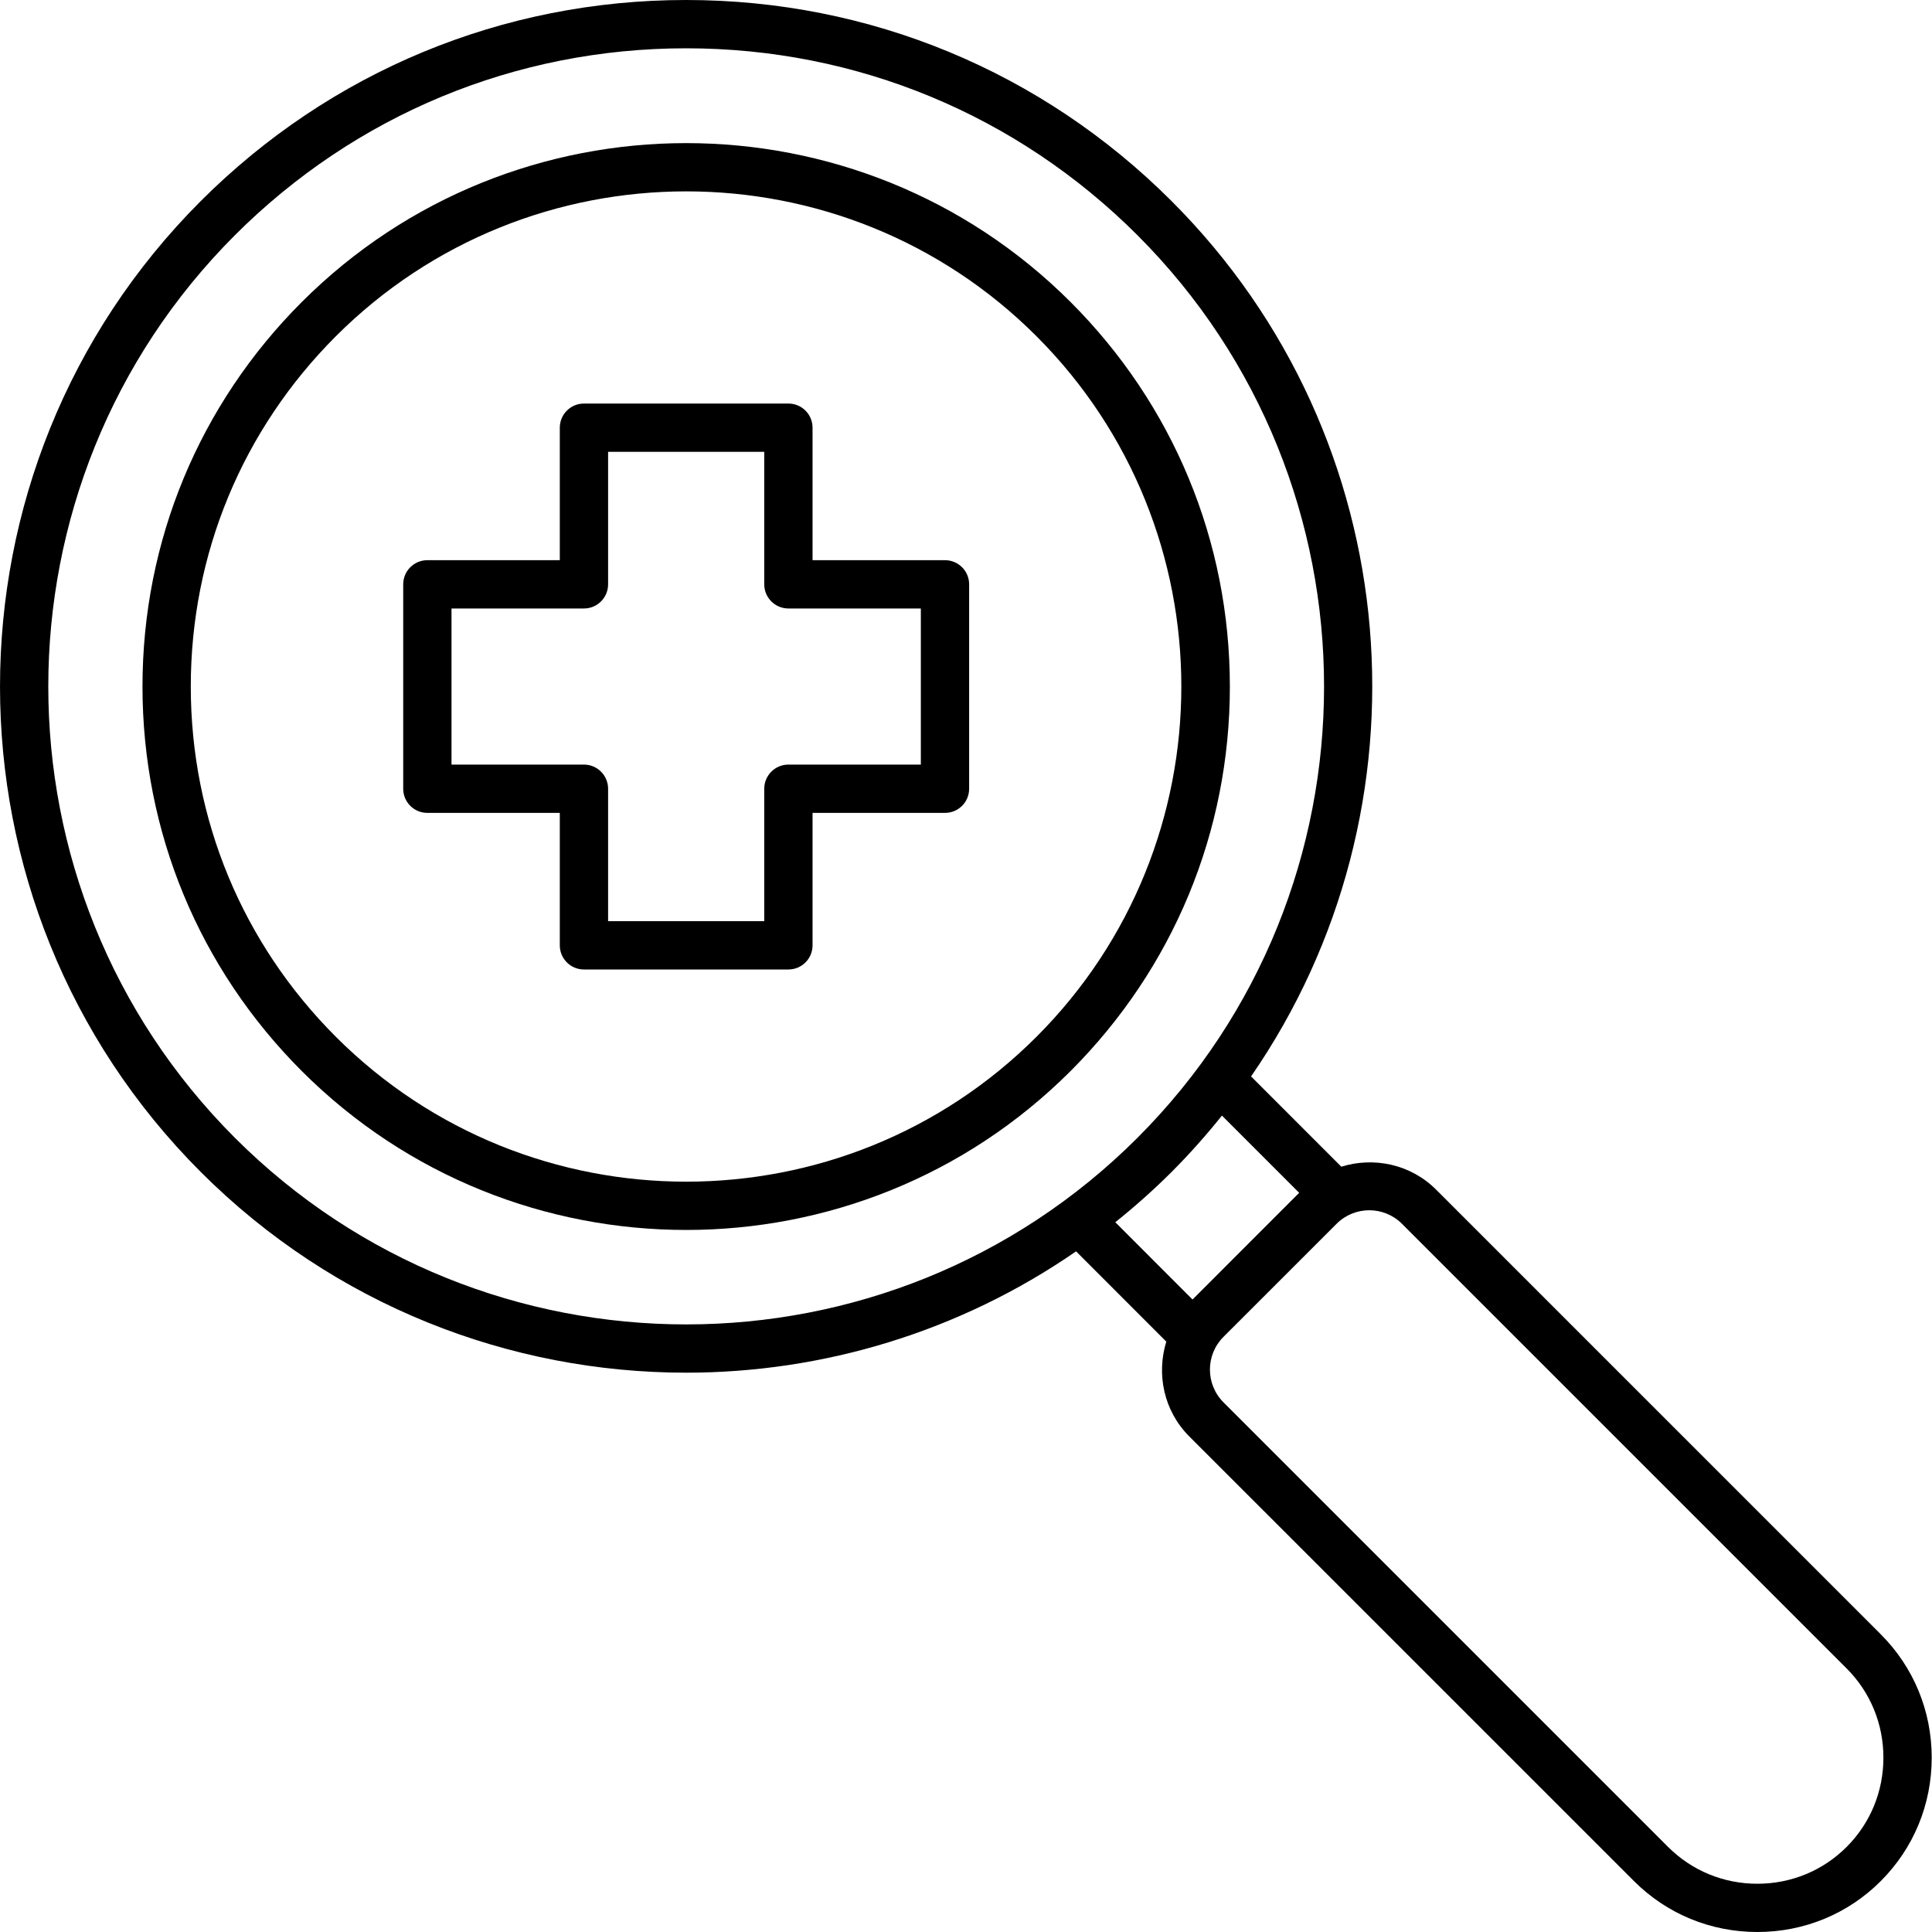
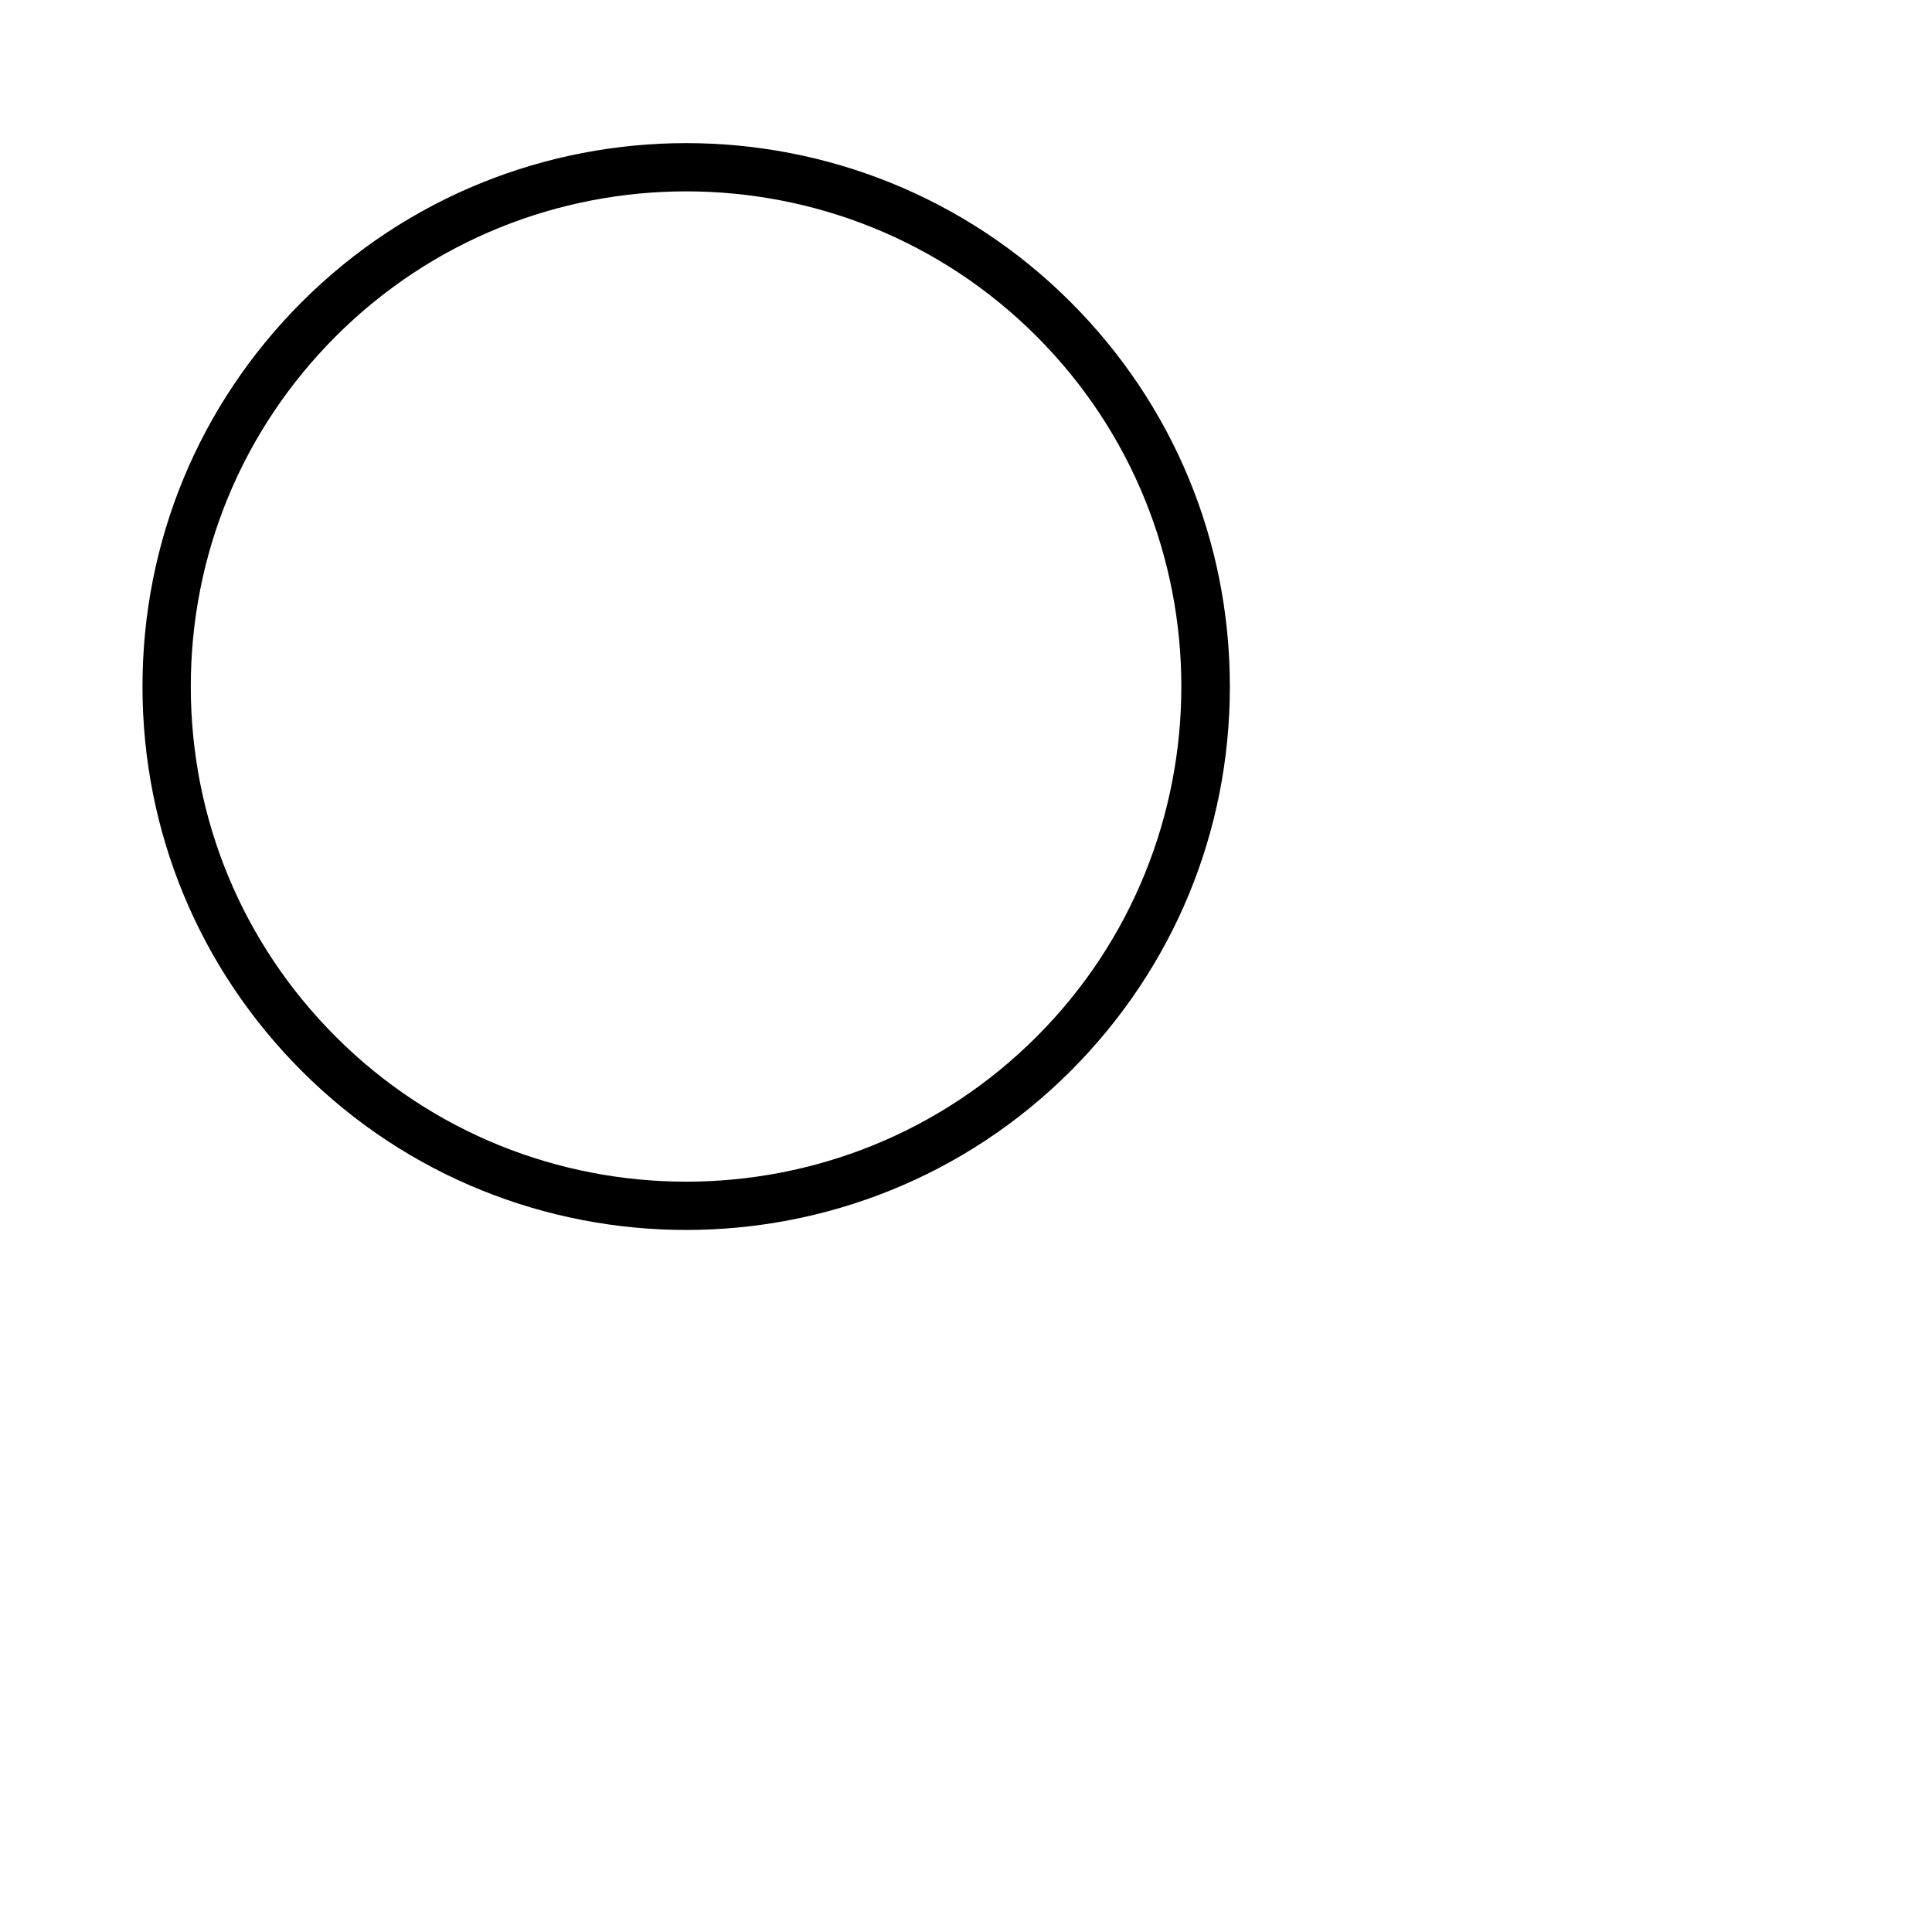
<svg xmlns="http://www.w3.org/2000/svg" fill="none" viewBox="0 0 40 40" height="40" width="40">
  <path fill="black" d="M22.166 6.254C17.777 1.866 10.636 1.866 6.247 6.254C4.121 8.38 2.95 11.207 2.95 14.214C2.95 17.221 4.121 20.047 6.247 22.174C8.442 24.369 11.324 25.465 14.207 25.465C17.089 25.465 19.972 24.368 22.166 22.174C24.292 20.047 25.463 17.221 25.463 14.214C25.463 11.207 24.292 8.38 22.166 6.254ZM21.459 21.466C17.46 25.465 10.953 25.465 6.954 21.466C5.017 19.529 3.95 16.954 3.95 14.214C3.95 11.474 5.017 8.898 6.954 6.961C8.954 4.962 11.58 3.962 14.207 3.962C16.833 3.962 19.46 4.962 21.459 6.961C25.458 10.96 25.458 17.467 21.459 21.466Z" />
-   <path fill="black" d="M29.733 24.63C29.202 24.1 28.442 23.947 27.77 24.155L25.902 22.286C29.726 16.751 29.18 9.087 24.257 4.164C21.572 1.479 18.003 0 14.206 0C10.41 0 6.841 1.479 4.156 4.163C-1.385 9.705 -1.385 18.722 4.156 24.264C6.927 27.034 10.567 28.42 14.206 28.42C17.033 28.42 19.859 27.58 22.279 25.908L24.147 27.777C23.94 28.449 24.092 29.209 24.623 29.74L33.83 38.946C34.51 39.626 35.417 40 36.385 40C37.352 40 38.26 39.626 38.939 38.946C39.619 38.266 39.994 37.359 39.994 36.391C39.994 35.423 39.619 34.516 38.939 33.836L29.733 24.63ZM4.863 23.557C-0.288 18.405 -0.288 10.022 4.863 4.87C7.359 2.375 10.677 1 14.206 1C17.735 1 21.054 2.375 23.55 4.87C28.701 10.022 28.701 18.405 23.55 23.557C18.398 28.709 10.015 28.708 4.863 23.557ZM24.257 24.264C24.63 23.89 24.976 23.5 25.299 23.097L26.898 24.696L24.69 26.905L23.091 25.305C23.493 24.983 23.883 24.637 24.257 24.264ZM38.232 38.239C37.741 38.73 37.085 39.001 36.384 39.001C35.684 39.001 35.028 38.73 34.536 38.239L25.33 29.033C24.957 28.659 24.957 28.052 25.33 27.679L27.674 25.336C27.86 25.15 28.105 25.057 28.349 25.057C28.594 25.057 28.84 25.151 29.026 25.337L38.232 34.543C38.723 35.034 38.994 35.69 38.994 36.391C38.994 37.092 38.723 37.748 38.232 38.239Z" />
-   <path fill="black" d="M19.565 11.598H16.823V8.855C16.823 8.579 16.599 8.355 16.323 8.355H12.09C11.814 8.355 11.59 8.579 11.59 8.855V11.598H8.848C8.572 11.598 8.348 11.821 8.348 12.098V16.33C8.348 16.607 8.572 16.83 8.848 16.83H11.59V19.572C11.59 19.849 11.814 20.072 12.09 20.072H16.323C16.599 20.072 16.823 19.849 16.823 19.572V16.83H19.565C19.841 16.83 20.065 16.607 20.065 16.33V12.098C20.065 11.822 19.841 11.598 19.565 11.598ZM19.065 15.83H16.323C16.047 15.83 15.823 16.054 15.823 16.33V19.072H12.59V16.33C12.59 16.054 12.366 15.83 12.09 15.83H9.348V12.598H12.09C12.366 12.598 12.59 12.374 12.59 12.098V9.355H15.823V12.098C15.823 12.374 16.047 12.598 16.323 12.598H19.065V15.83Z" />
</svg>